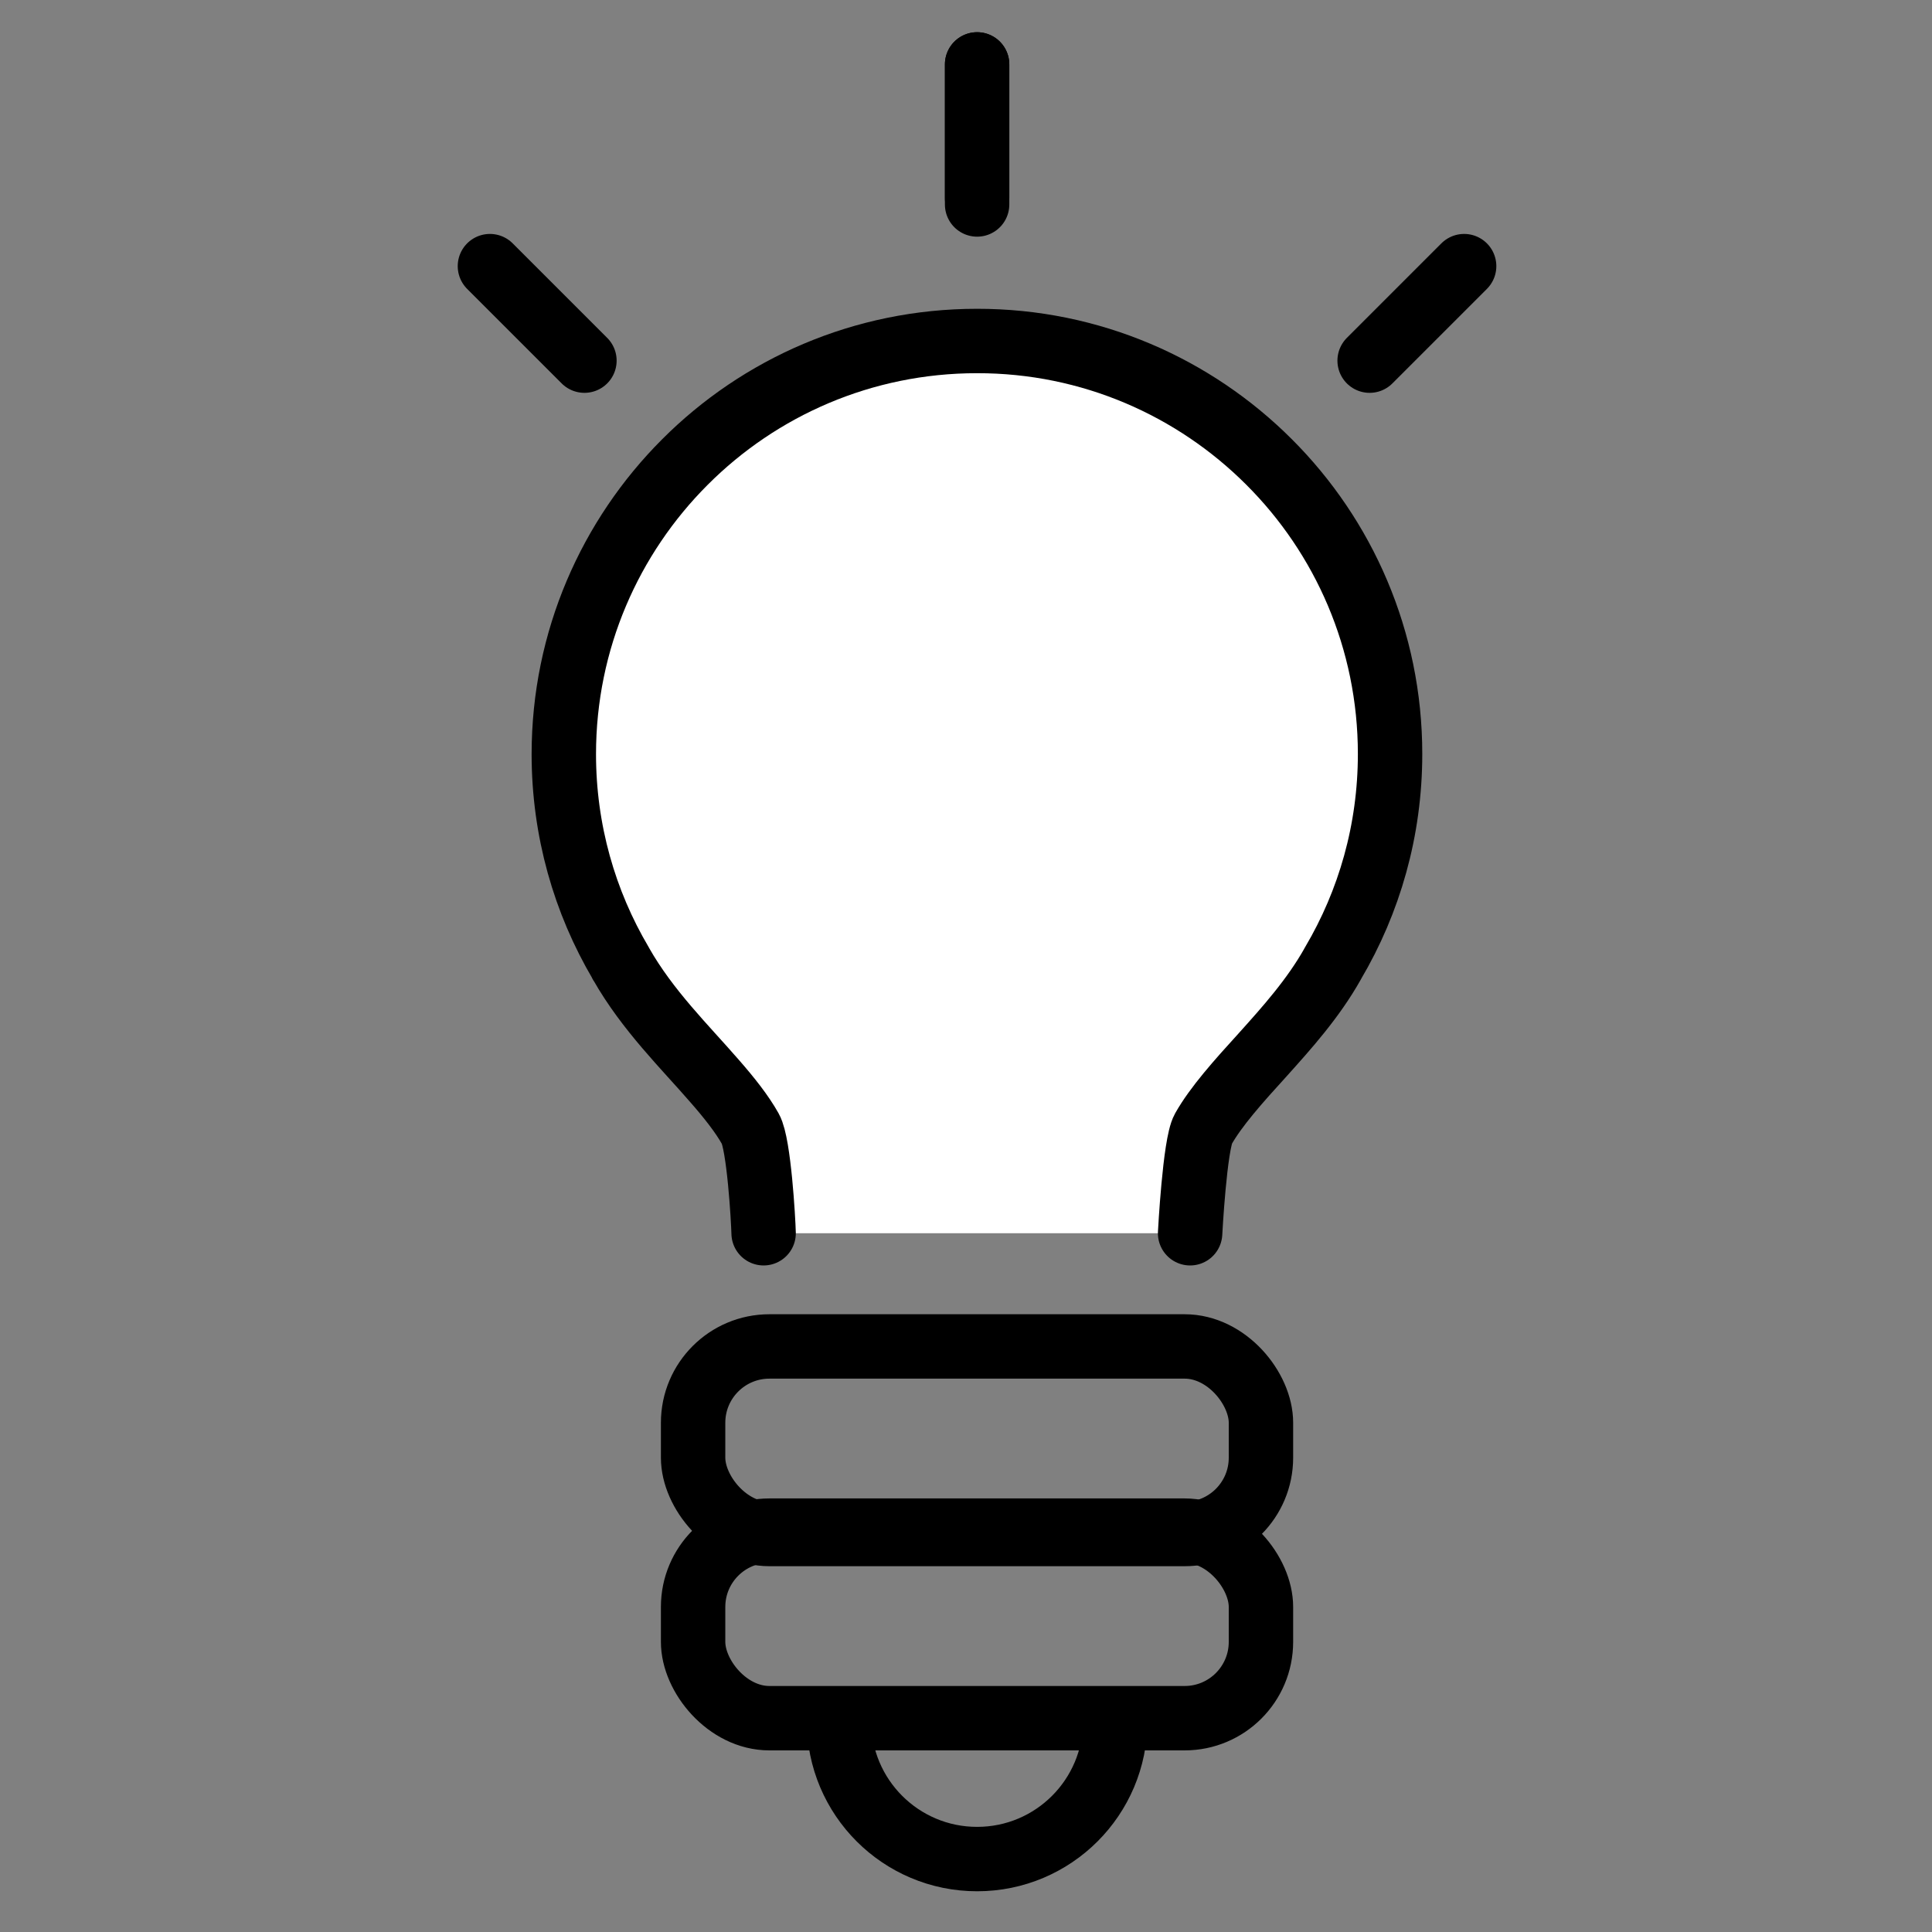
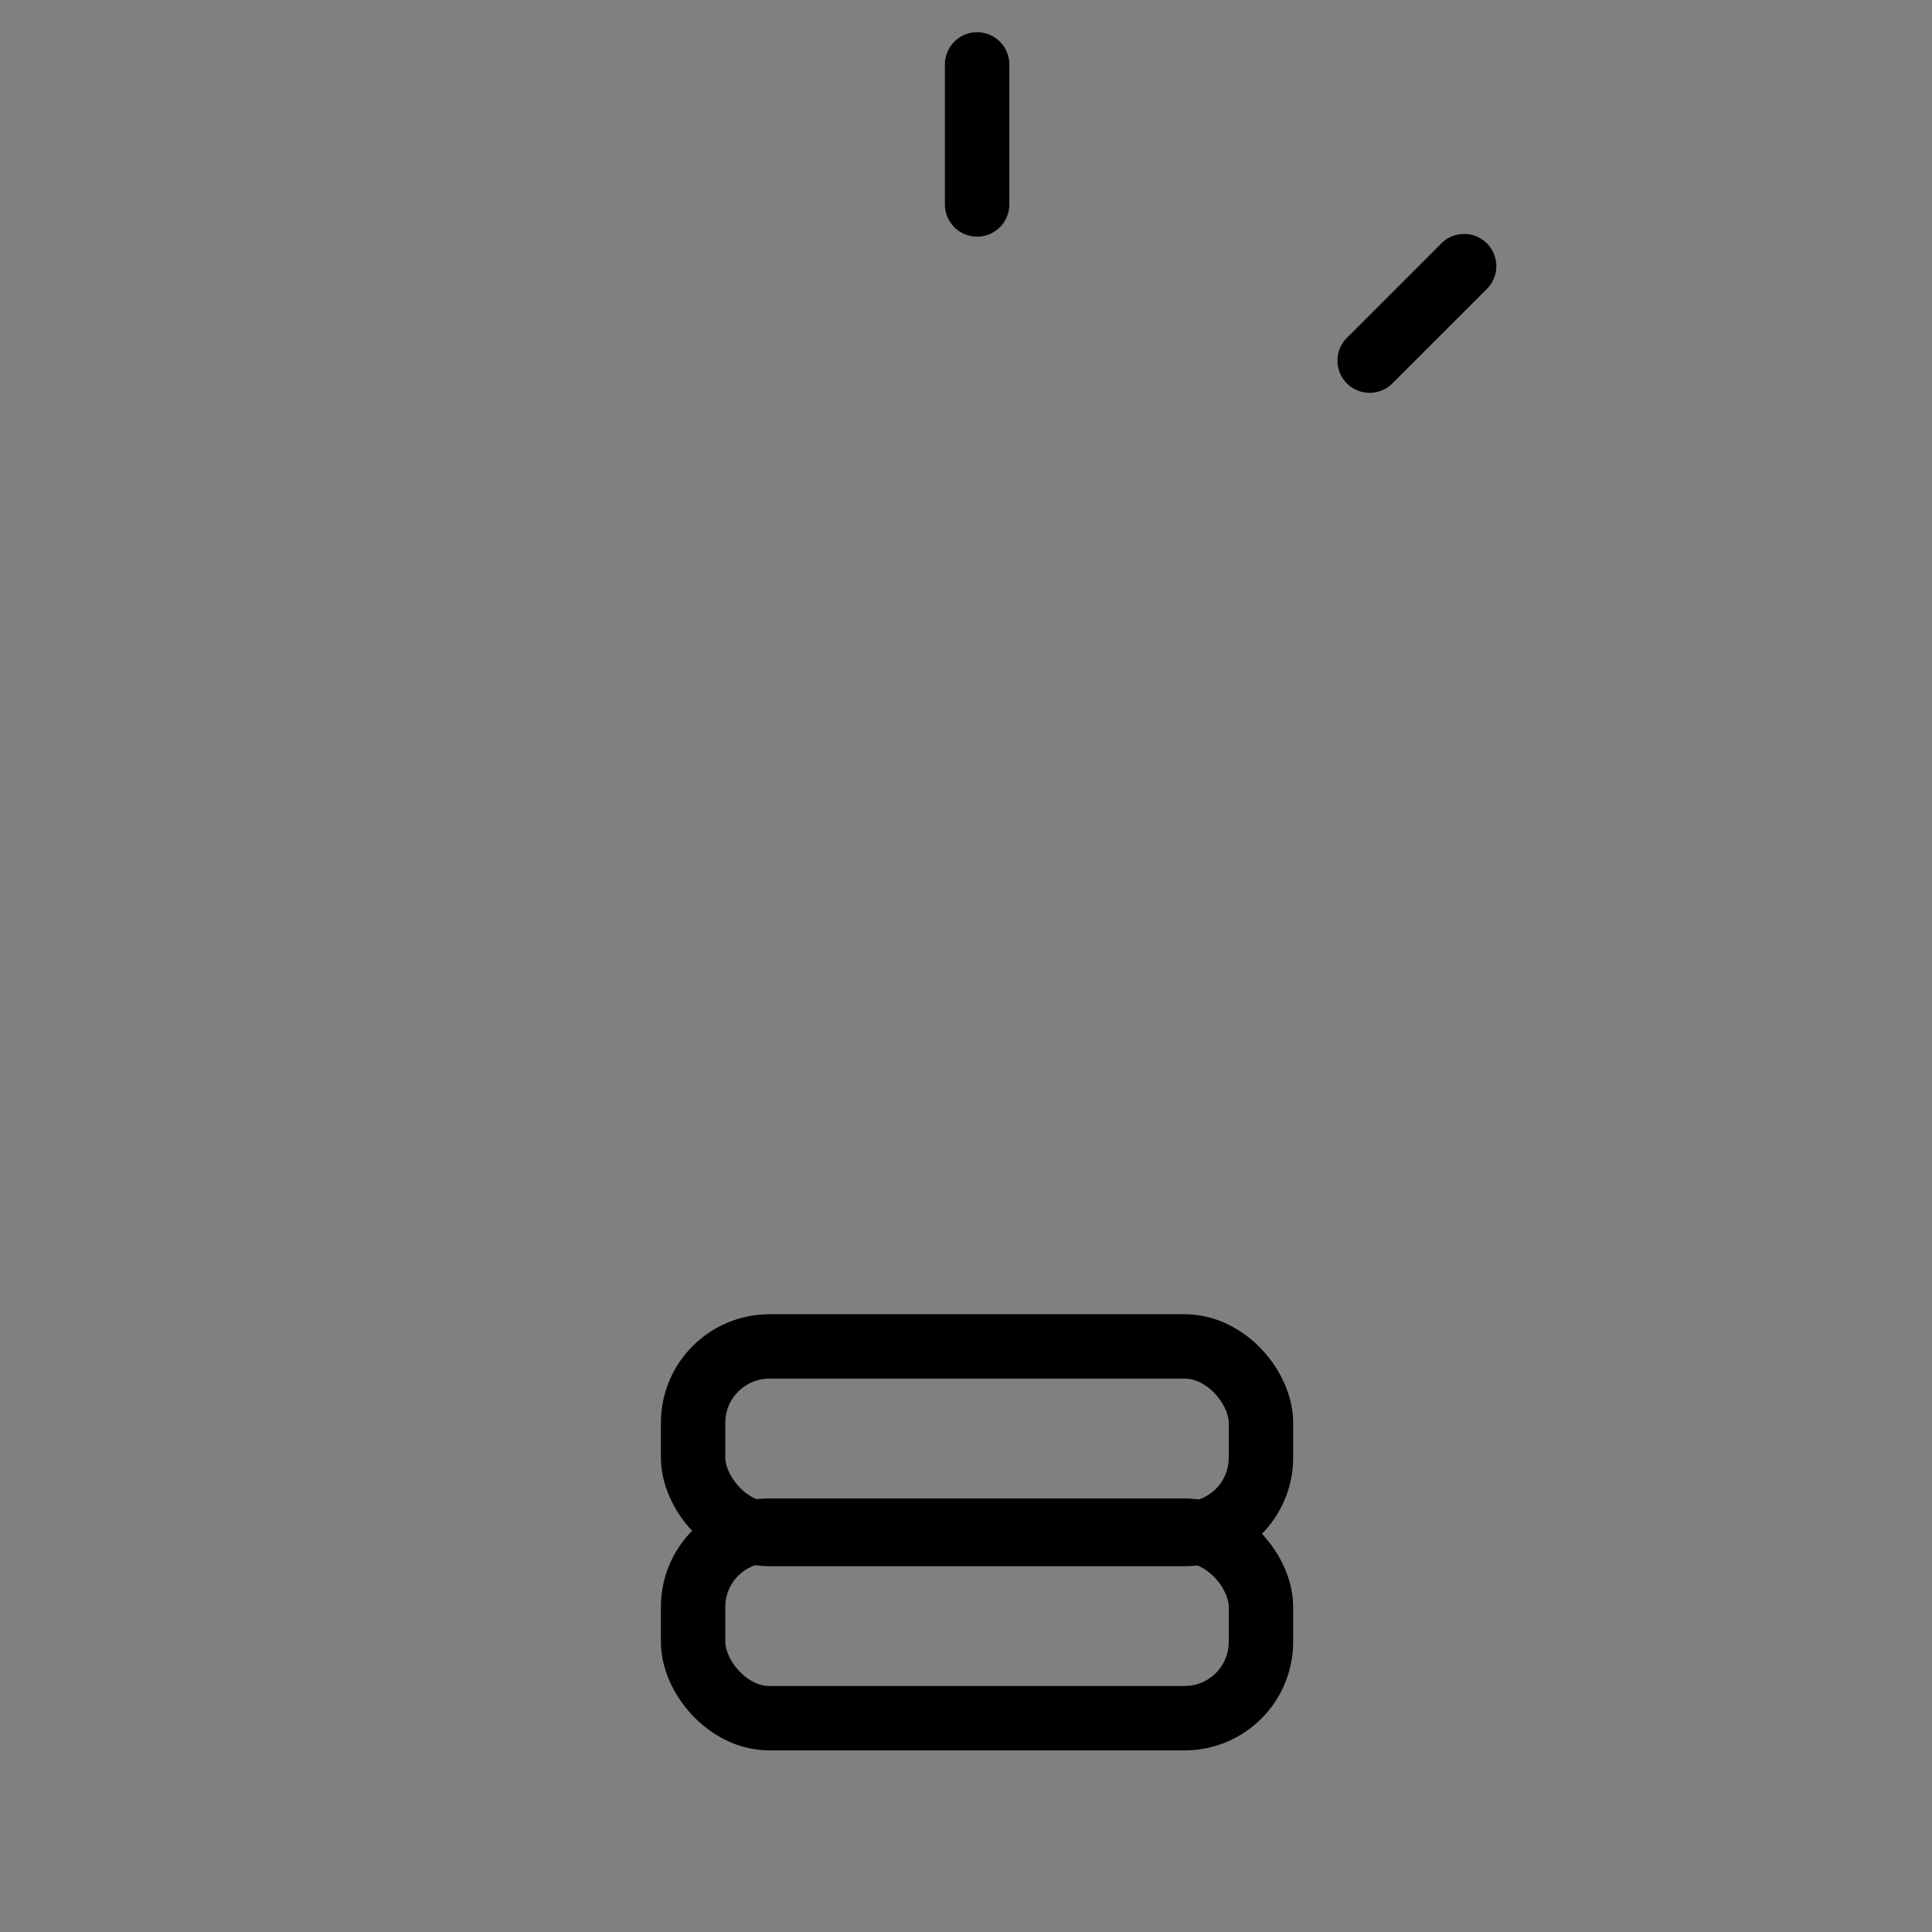
<svg xmlns="http://www.w3.org/2000/svg" id="_レイヤー_2" data-name="レイヤー 2" viewBox="0 0 120 120">
  <rect x="0" y="0" width="120" height="120" fill="#808080" stroke="none" />
  <defs>
    <style>
      .cls-1 {
        fill: #fff;
      }

      .cls-1, .cls-2 {
        stroke: #000;
        stroke-linecap: round;
        stroke-linejoin: round;
        stroke-width: 4px;
      }

      .cls-3, .cls-2 {
        fill: none;
      }
    </style>
  </defs>
  <g id="_編集モード" data-name="編集モード">
    <rect class="cls-3" width="120" height="120" />
-     <path class="cls-1" d="M73.92,76.6s.29-5.54.82-6.48c.79-1.4,2.17-2.94,3.69-4.61,1.5-1.67,3.13-3.48,4.35-5.65h0s0-.02.01-.02c0,0,0-.01.01-.02h0c2.25-3.81,3.54-8.25,3.54-12.99,0-7.08-2.87-13.5-7.52-18.14-4.64-4.64-11.06-7.52-18.14-7.51-7.08,0-13.5,2.87-18.14,7.52-4.64,4.64-7.52,11.06-7.52,18.14,0,4.74,1.29,9.18,3.54,12.99h0s0,0,0,.01c0,0,0,.02.02.03h0c1.64,2.89,3.98,5.17,5.8,7.27.92,1.05,1.71,2.05,2.23,2.98.53.94.8,5.64.82,6.48" />
    <rect class="cls-2" x="43.05" y="83.63" width="35.27" height="11.65" rx="4.74" ry="4.74" />
    <rect class="cls-2" x="43.05" y="95.07" width="35.27" height="11.65" rx="4.74" ry="4.74" />
-     <path class="cls-2" d="M69.27,106.89c0,4.74-3.84,8.58-8.58,8.58s-8.58-3.84-8.58-8.58" />
    <line class="cls-2" x1="60.69" y1="4" x2="60.69" y2="12.7" />
-     <line class="cls-2" x1="60.69" y1="4" x2="60.69" y2="12.3" />
    <line class="cls-2" x1="90.94" y1="16.53" x2="85.07" y2="22.4" />
-     <line class="cls-2" x1="30.43" y1="16.53" x2="36.3" y2="22.4" />
  </g>
</svg>